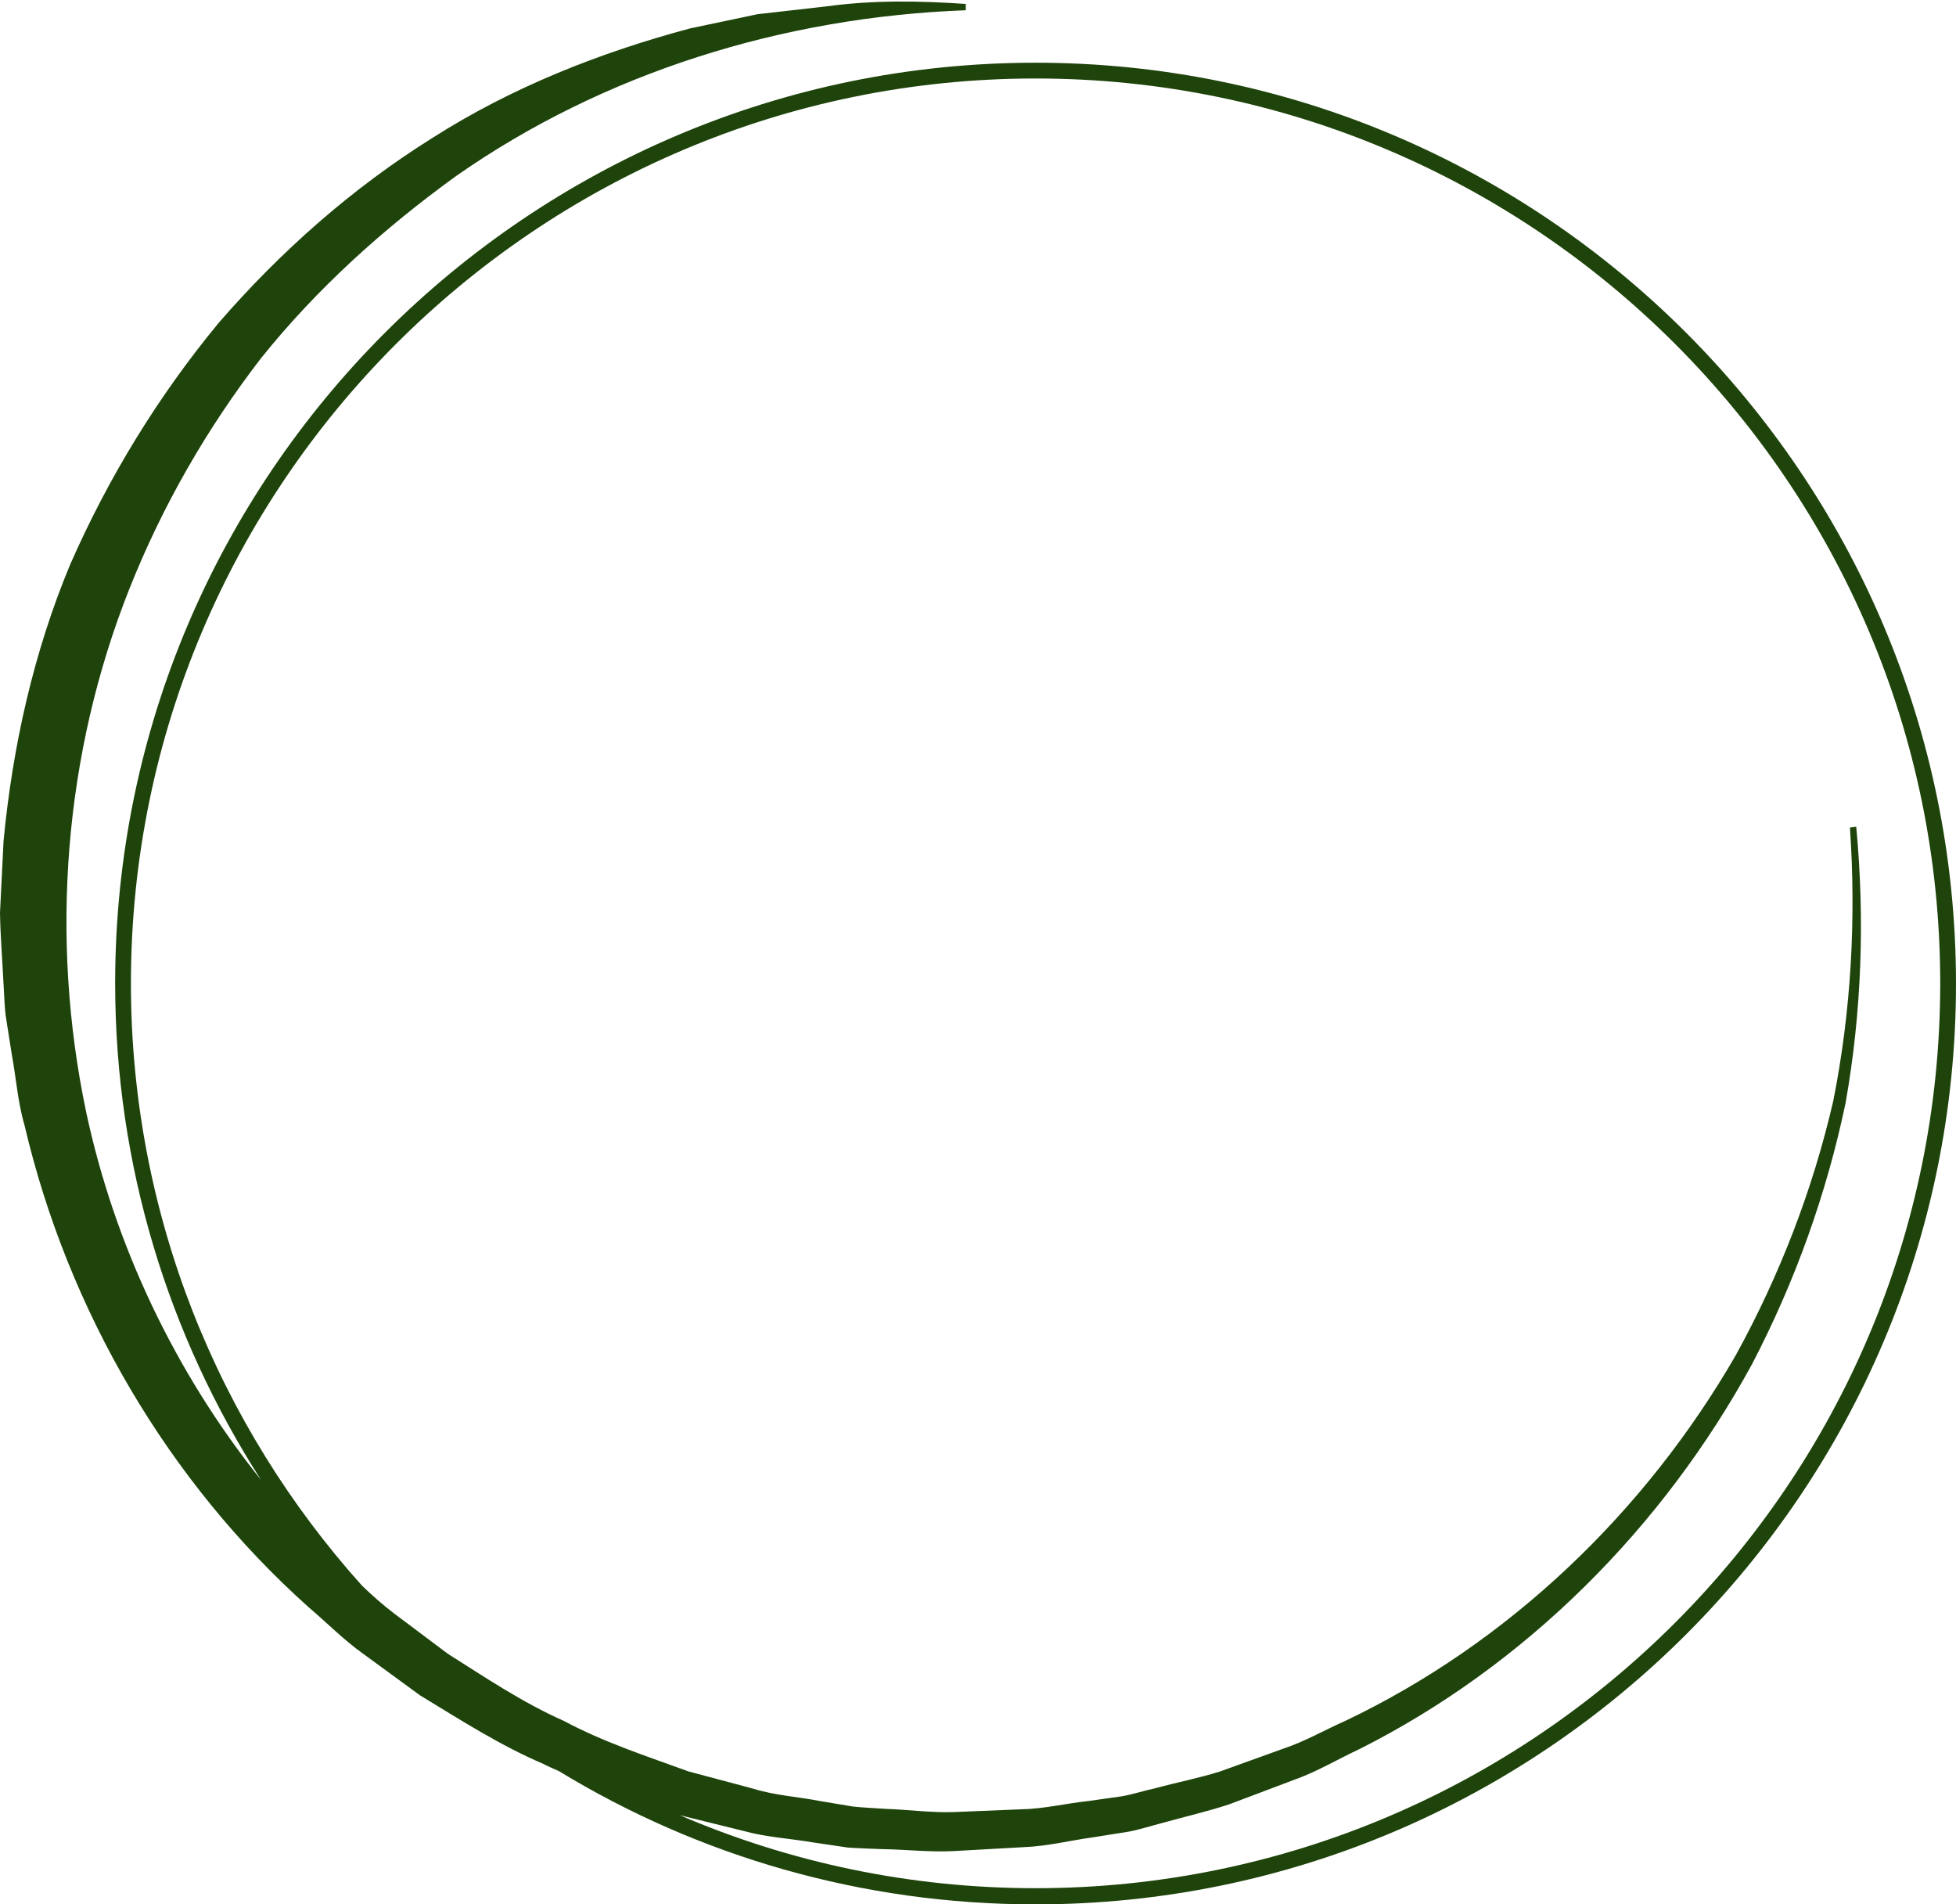
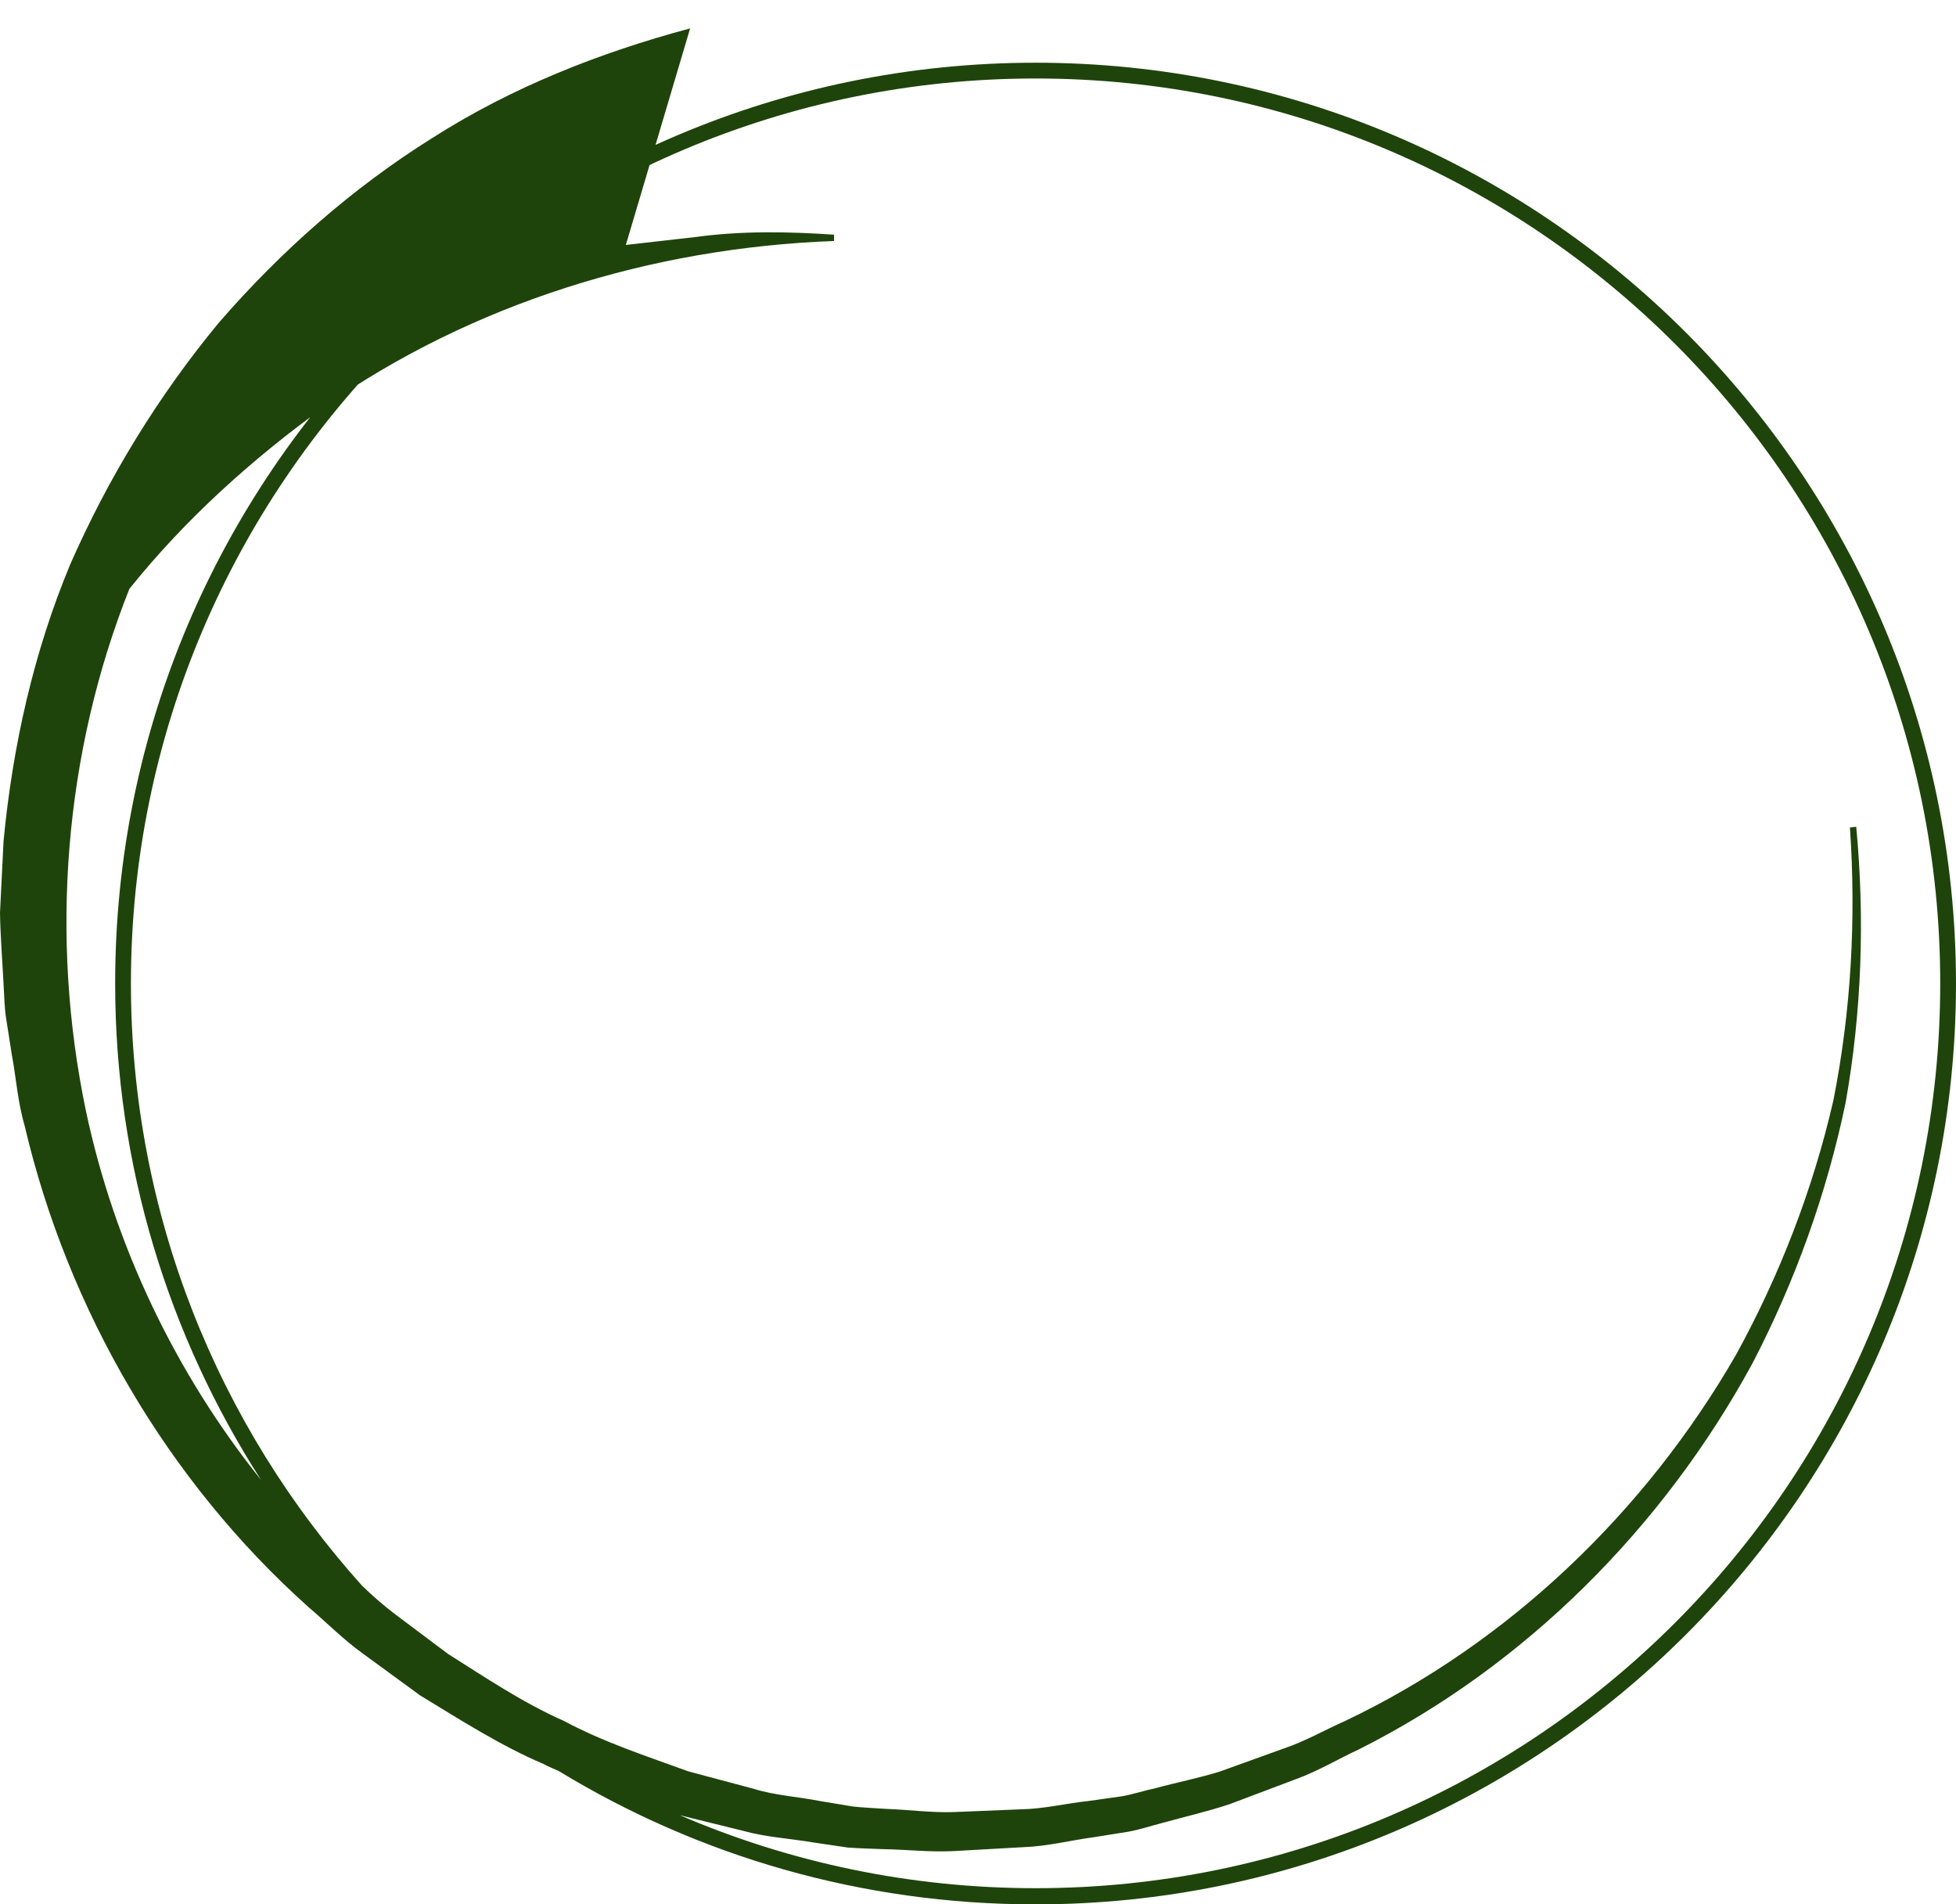
<svg xmlns="http://www.w3.org/2000/svg" fill="#000000" height="482.8" preserveAspectRatio="xMidYMid meet" version="1" viewBox="8.0 14.5 496.0 482.8" width="496" zoomAndPan="magnify">
  <g id="change1_1">
-     <path d="M270.6,30.4c-128.7,0-233.4,104.7-233.4,233.4c0,46.3,13.6,89.5,37,125.9c-21.8-27.2-37.2-59.6-44.4-93.5 c-9.2-44-5.6-90.6,11-132.4c8.3-20.9,19.6-40.6,33.4-58.5c14.2-17.7,31.1-32.9,49.5-46.2c37.3-26.1,82.8-40.3,129.2-42l0-1.6 c-11.7-0.8-23.5-1-35.2,0.6l-17.6,2L183,21.7c-22.8,6.1-45.2,14.9-65.4,27.8C97.3,62.2,79.2,78.2,63.5,96.3 c-15.3,18.5-28,39.2-37.7,61.3c-9.3,22.3-14.6,46.1-16.9,70.1L8,245.9c0.1,6,0.6,12.1,0.9,18.1c0.2,3,0.2,6,0.7,9l1.4,8.9 c1.1,5.9,1.5,12,3.2,17.8c11,47,36.4,90.4,72.1,122.3c4.6,3.9,8.8,8.2,13.7,11.7l14.5,10.6c10.2,6.2,20.3,12.7,31.3,17.4 c1.3,0.7,2.6,1.2,3.9,1.8c35.3,21.5,76.7,33.8,120.9,33.8c128.7,0,233.4-104.7,233.4-233.4C504,135.1,399.3,30.4,270.6,30.4z M270.6,493.2c-32,0-62.5-6.6-90.2-18.5l16.2,4c5.8,1.6,11.8,1.9,17.6,2.9l8.8,1.3c3,0.2,6,0.3,8.9,0.4c6,0.1,11.9,0.8,17.8,0.5 l17.8-1c6-0.2,11.8-1.7,17.7-2.5l8.8-1.4c2.9-0.5,5.8-1.5,8.6-2.2c5.7-1.6,11.5-2.9,17.2-4.8l16.7-6.3c5.6-2,10.7-5.1,16.1-7.6 c42.4-21.3,77.2-56.4,99.7-97.7c10.9-20.9,18.9-43.2,23.7-66.2c4.1-23.1,4.9-46.7,2.7-70l-1.6,0.2c1.6,23.2,0.3,46.5-4.2,69.2 c-5.2,22.6-13.6,44.3-24.7,64.5c-23,39.9-57.7,73.1-99.1,92.8c-5.2,2.3-10.2,5.2-15.6,7l-16.1,5.8c-5.4,1.7-11.1,2.8-16.6,4.3 c-2.8,0.6-5.5,1.5-8.3,2l-8.5,1.2c-5.7,0.6-11.3,2-17,2.1l-17.1,0.7c-5.7,0.2-11.4-0.6-17.1-0.8c-2.8-0.2-5.7-0.3-8.5-0.6l-8.4-1.4 c-5.6-1.1-11.3-1.4-16.8-3.1l-16.5-4.4c-10.7-3.9-21.5-7.4-31.6-12.8c-10.4-4.6-19.9-11-29.4-17l-13.6-10.2 c-2.9-2.2-5.6-4.6-8.2-7.1C63.4,376,41.2,322.4,41.2,263.8c0-126.5,102.9-229.4,229.4-229.4C397.1,34.4,500,137.3,500,263.8 C500,390.3,397.1,493.2,270.6,493.2z" fill="#1f440b" />
+     <path d="M270.6,30.4c-128.7,0-233.4,104.7-233.4,233.4c0,46.3,13.6,89.5,37,125.9c-21.8-27.2-37.2-59.6-44.4-93.5 c-9.2-44-5.6-90.6,11-132.4c14.2-17.7,31.1-32.9,49.5-46.2c37.3-26.1,82.8-40.3,129.2-42l0-1.6 c-11.7-0.8-23.5-1-35.2,0.6l-17.6,2L183,21.7c-22.8,6.1-45.2,14.9-65.4,27.8C97.3,62.2,79.2,78.2,63.5,96.3 c-15.3,18.5-28,39.2-37.7,61.3c-9.3,22.3-14.6,46.1-16.9,70.1L8,245.9c0.1,6,0.6,12.1,0.9,18.1c0.2,3,0.2,6,0.7,9l1.4,8.9 c1.1,5.9,1.5,12,3.2,17.8c11,47,36.4,90.4,72.1,122.3c4.6,3.9,8.8,8.2,13.7,11.7l14.5,10.6c10.2,6.2,20.3,12.7,31.3,17.4 c1.3,0.7,2.6,1.2,3.9,1.8c35.3,21.5,76.7,33.8,120.9,33.8c128.7,0,233.4-104.7,233.4-233.4C504,135.1,399.3,30.4,270.6,30.4z M270.6,493.2c-32,0-62.5-6.6-90.2-18.5l16.2,4c5.8,1.6,11.8,1.9,17.6,2.9l8.8,1.3c3,0.2,6,0.3,8.9,0.4c6,0.1,11.9,0.8,17.8,0.5 l17.8-1c6-0.2,11.8-1.7,17.7-2.5l8.8-1.4c2.9-0.5,5.8-1.5,8.6-2.2c5.7-1.6,11.5-2.9,17.2-4.8l16.7-6.3c5.6-2,10.7-5.1,16.1-7.6 c42.4-21.3,77.2-56.4,99.7-97.7c10.9-20.9,18.9-43.2,23.7-66.2c4.1-23.1,4.9-46.7,2.7-70l-1.6,0.2c1.6,23.2,0.3,46.5-4.2,69.2 c-5.2,22.6-13.6,44.3-24.7,64.5c-23,39.9-57.7,73.1-99.1,92.8c-5.2,2.3-10.2,5.2-15.6,7l-16.1,5.8c-5.4,1.7-11.1,2.8-16.6,4.3 c-2.8,0.6-5.5,1.5-8.3,2l-8.5,1.2c-5.7,0.6-11.3,2-17,2.1l-17.1,0.7c-5.7,0.2-11.4-0.6-17.1-0.8c-2.8-0.2-5.7-0.3-8.5-0.6l-8.4-1.4 c-5.6-1.1-11.3-1.4-16.8-3.1l-16.5-4.4c-10.7-3.9-21.5-7.4-31.6-12.8c-10.4-4.6-19.9-11-29.4-17l-13.6-10.2 c-2.9-2.2-5.6-4.6-8.2-7.1C63.4,376,41.2,322.4,41.2,263.8c0-126.5,102.9-229.4,229.4-229.4C397.1,34.4,500,137.3,500,263.8 C500,390.3,397.1,493.2,270.6,493.2z" fill="#1f440b" />
  </g>
</svg>